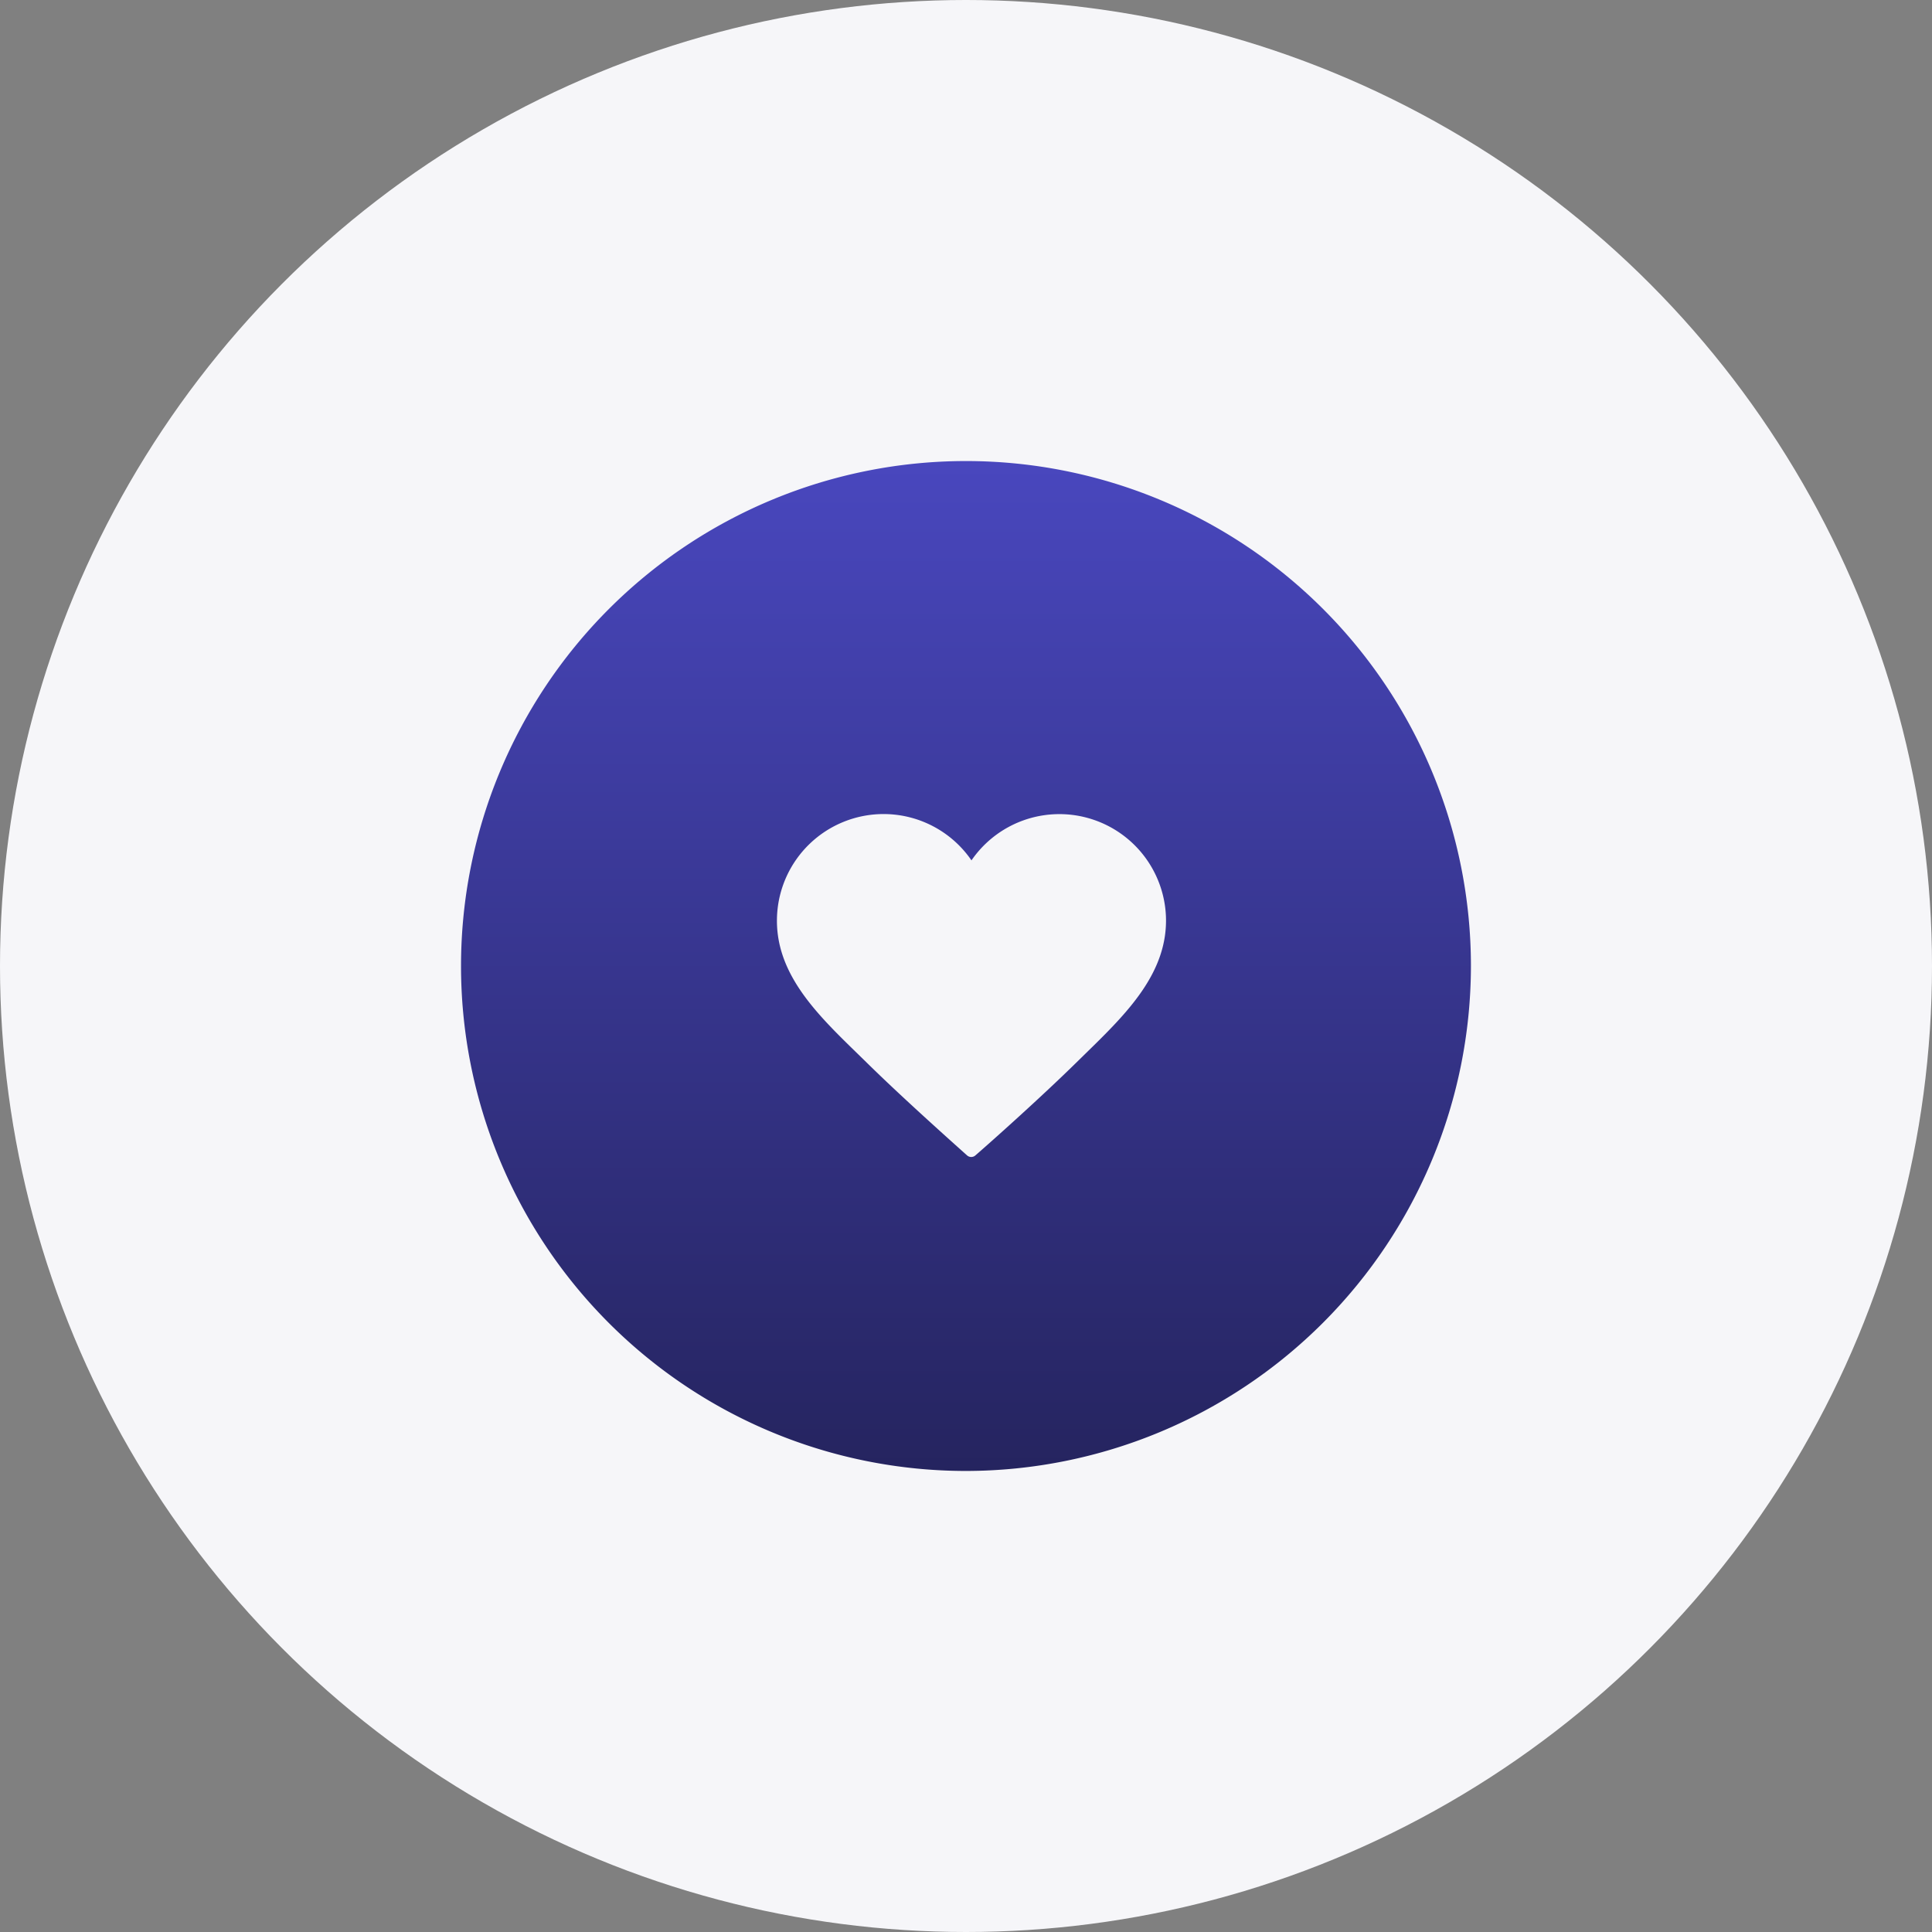
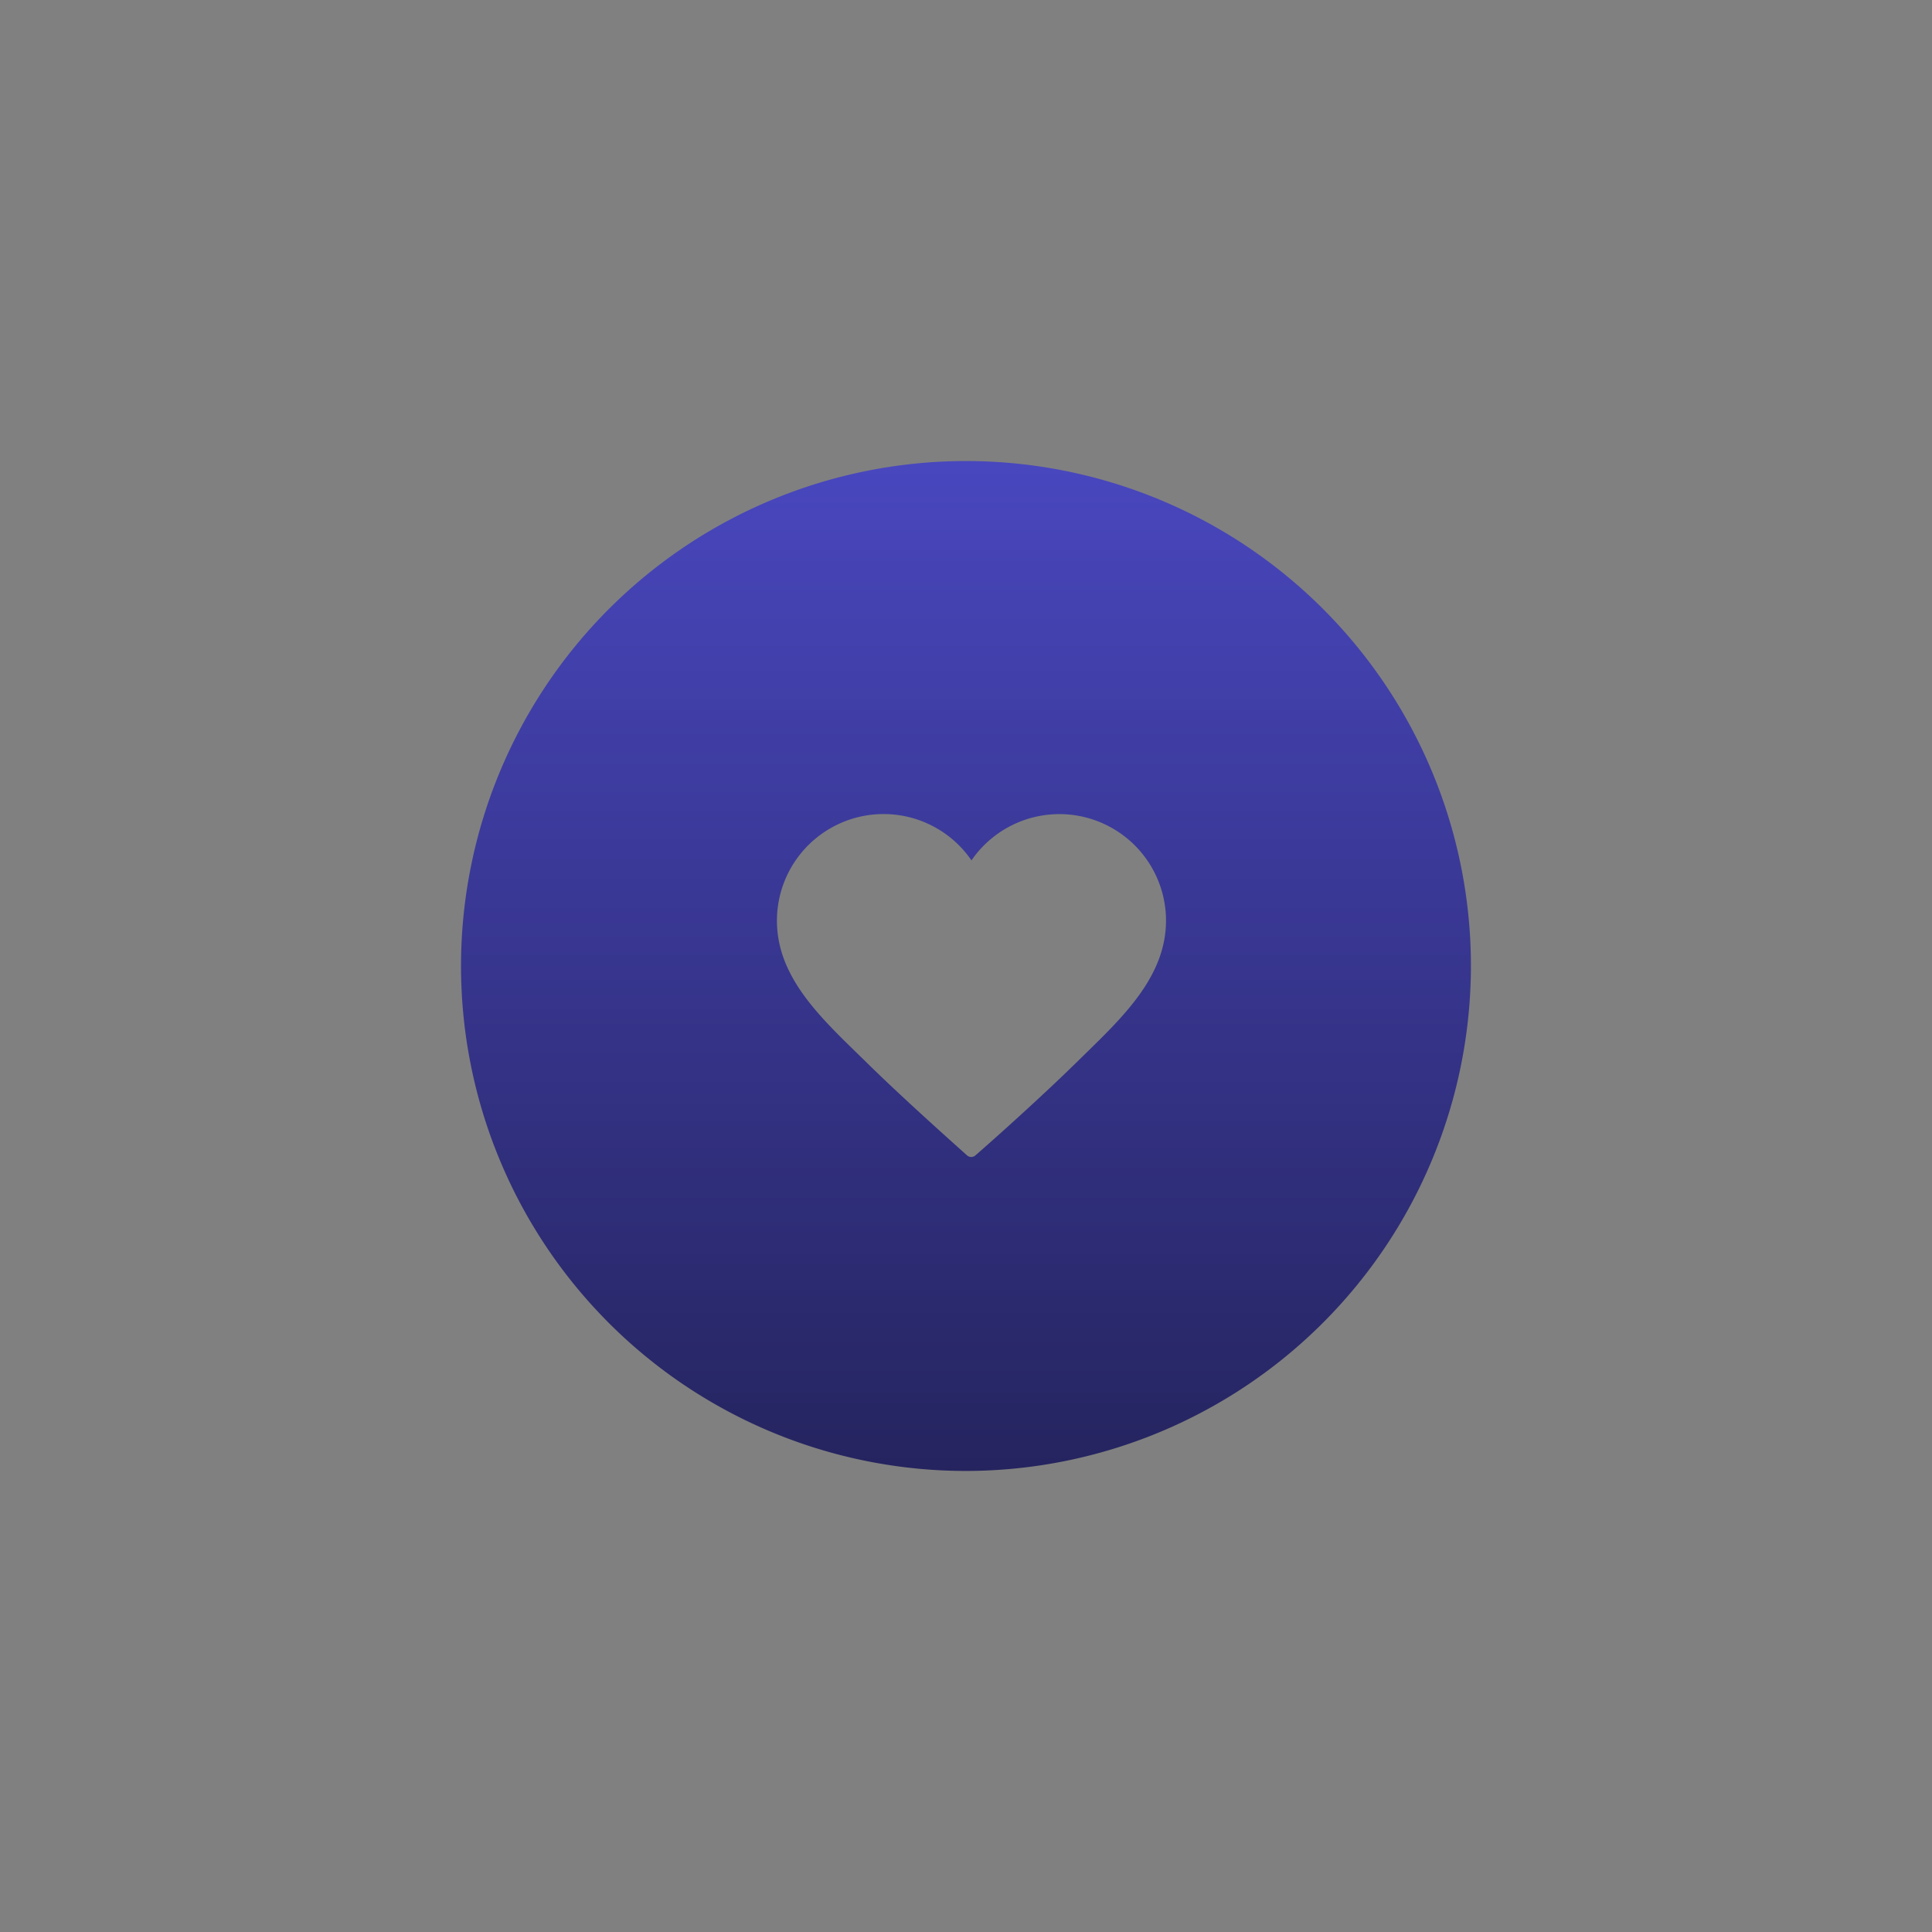
<svg xmlns="http://www.w3.org/2000/svg" width="88" height="88" viewBox="0 0 88 88">
  <rect x="0" y="0" width="88" height="88" fill="#808080" stroke="none" />
  <defs>
    <linearGradient id="linear-gradient" x1="0.5" x2="0.5" y2="1" gradientUnits="objectBoundingBox">
      <stop offset="0" stop-color="#4947be" />
      <stop offset="1" stop-color="#25245f" />
    </linearGradient>
  </defs>
  <g id="photo-008" transform="translate(-479 -1548)">
-     <circle id="Ellipse_2_copy_4" data-name="Ellipse 2 copy 4" cx="44" cy="44" r="44" transform="translate(479 1548)" fill="#f6f6f9" />
    <path id="Subtraction_1" data-name="Subtraction 1" d="M23,46A23,23,0,1,1,46,23,23.026,23.026,0,0,1,23,46ZM19.246,16.079a4.859,4.859,0,0,0-4.852,4.64c-.113,2.594,1.8,4.456,3.649,6.256l.007.007.43.42c1.513,1.489,3.619,3.373,4.411,4.083l.16.143a.286.286,0,0,0,.377,0c.777-.673,3.011-2.67,4.591-4.222l.436-.427c1.849-1.806,3.761-3.672,3.652-6.259a4.858,4.858,0,0,0-8.857-2.531A4.855,4.855,0,0,0,19.246,16.079Z" transform="translate(499.999 1569)" fill="url(#linear-gradient)" />
  </g>
</svg>